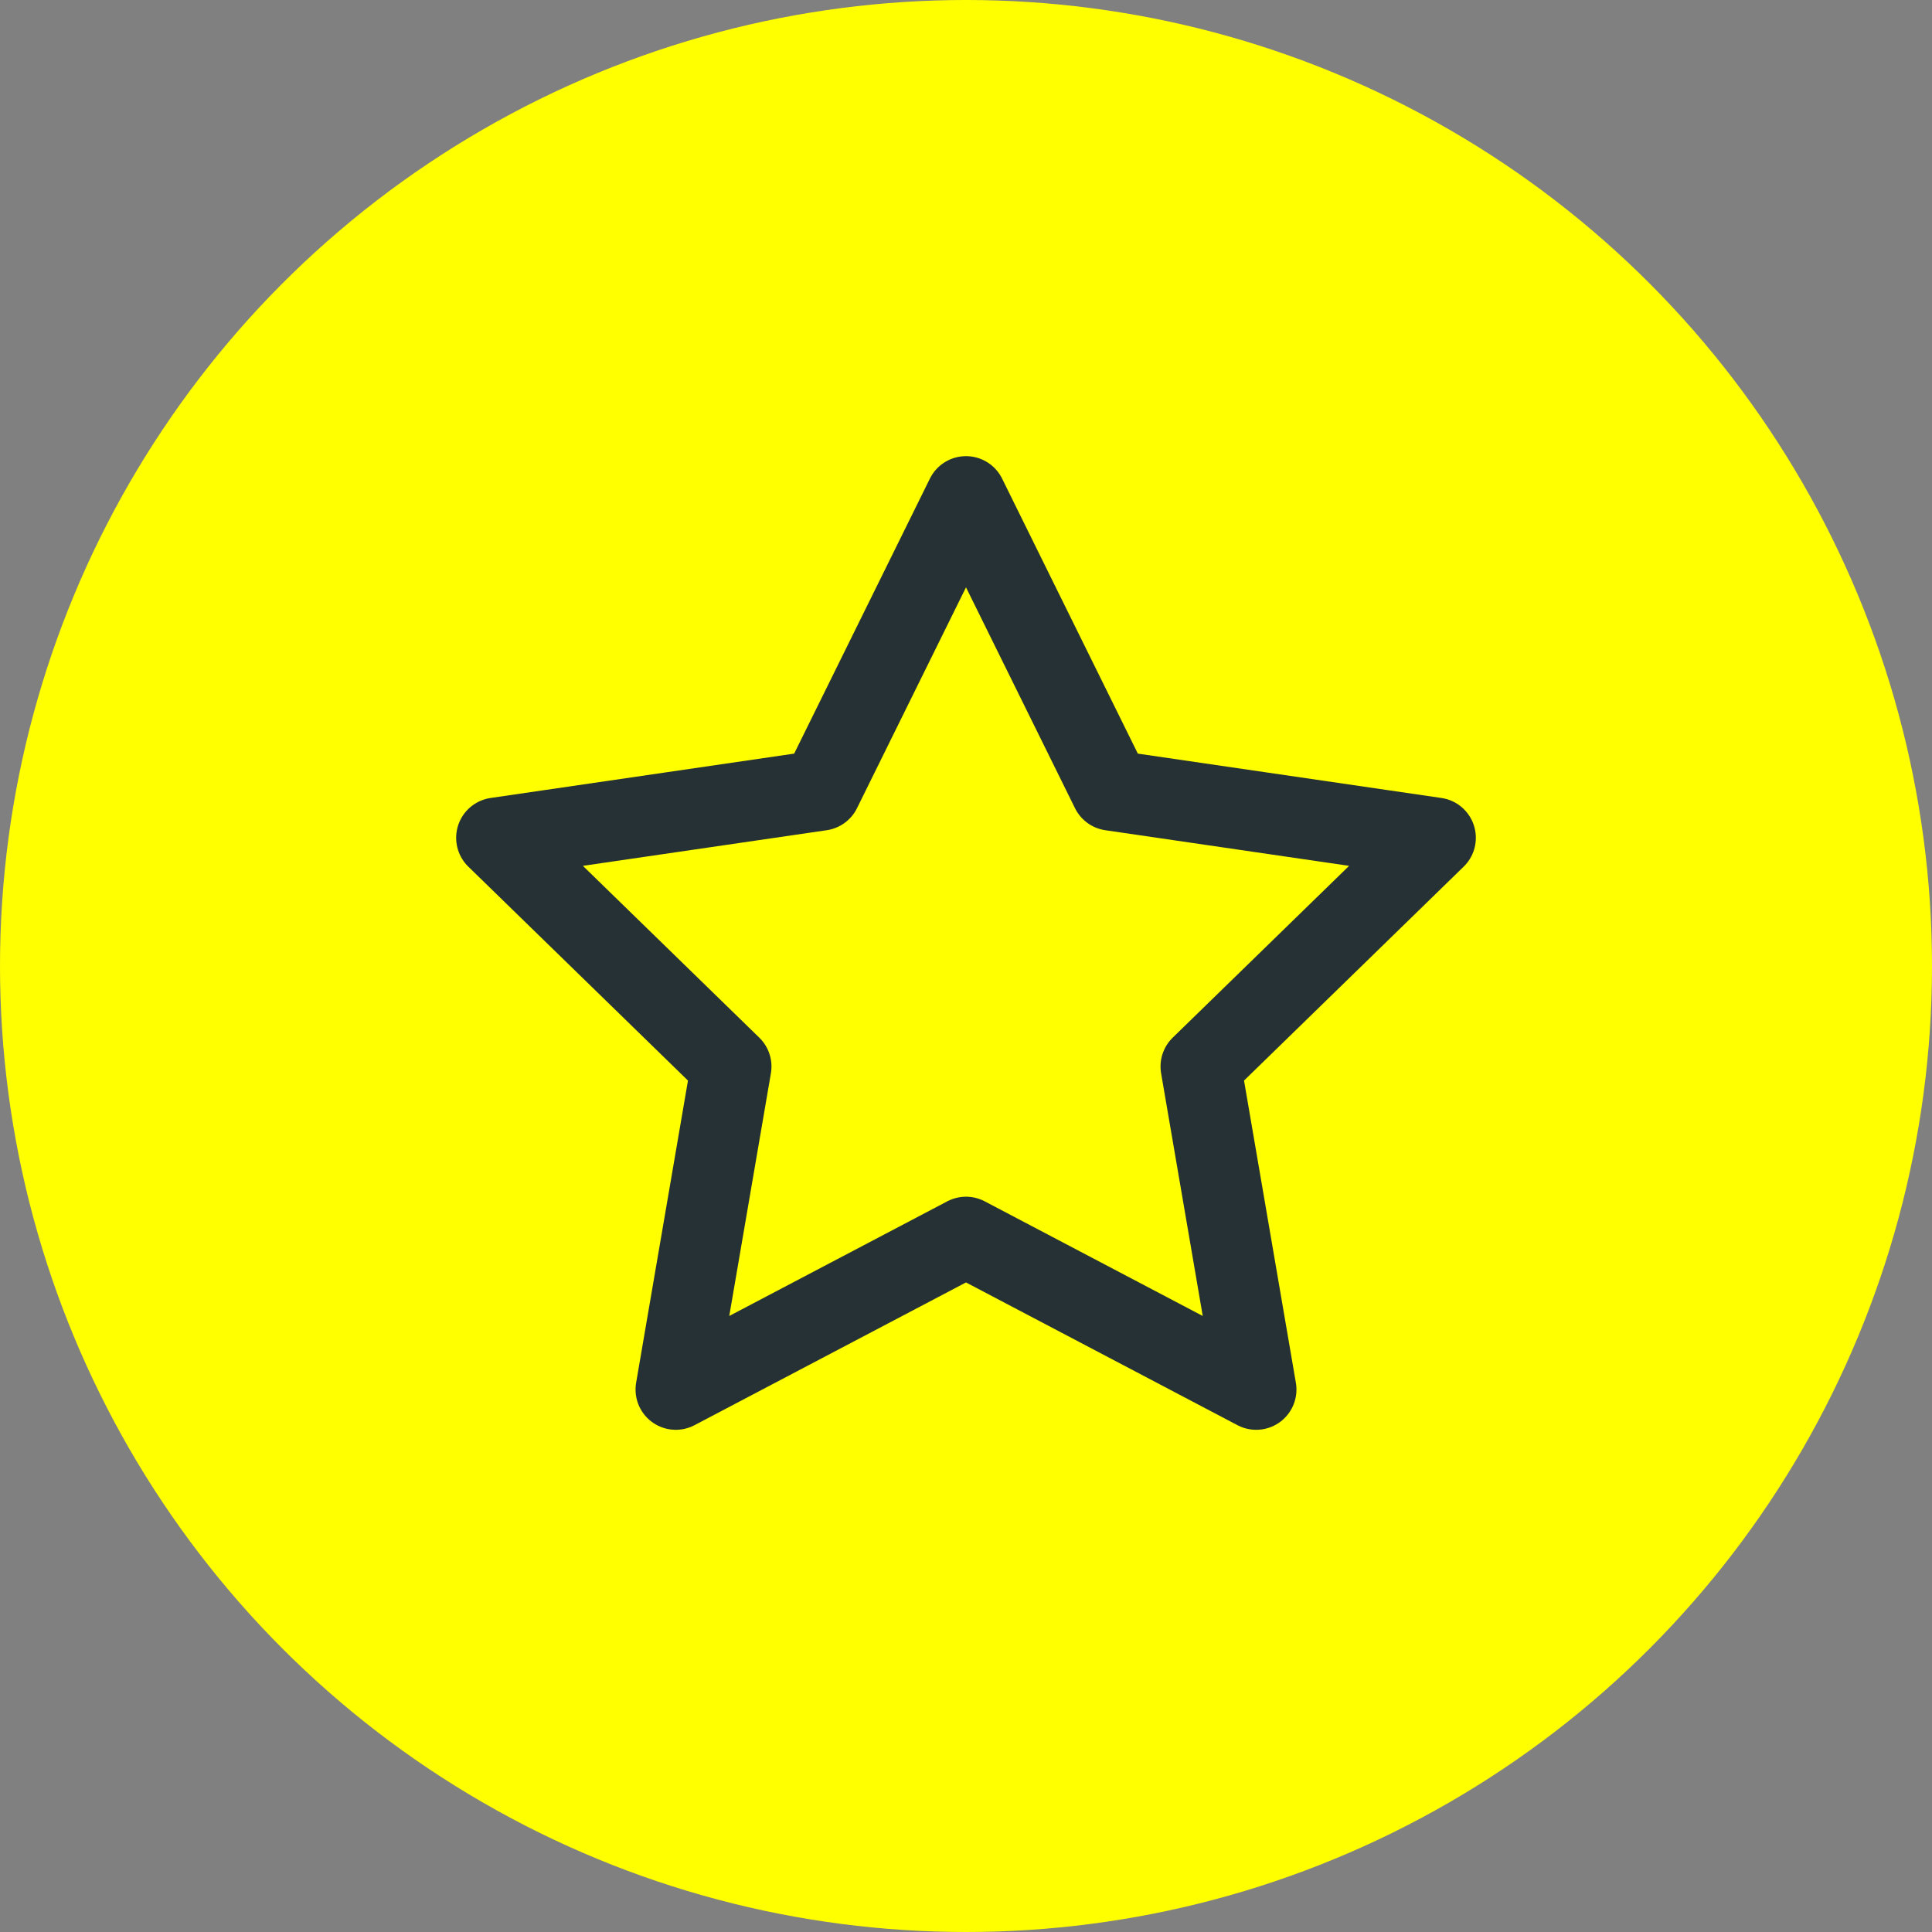
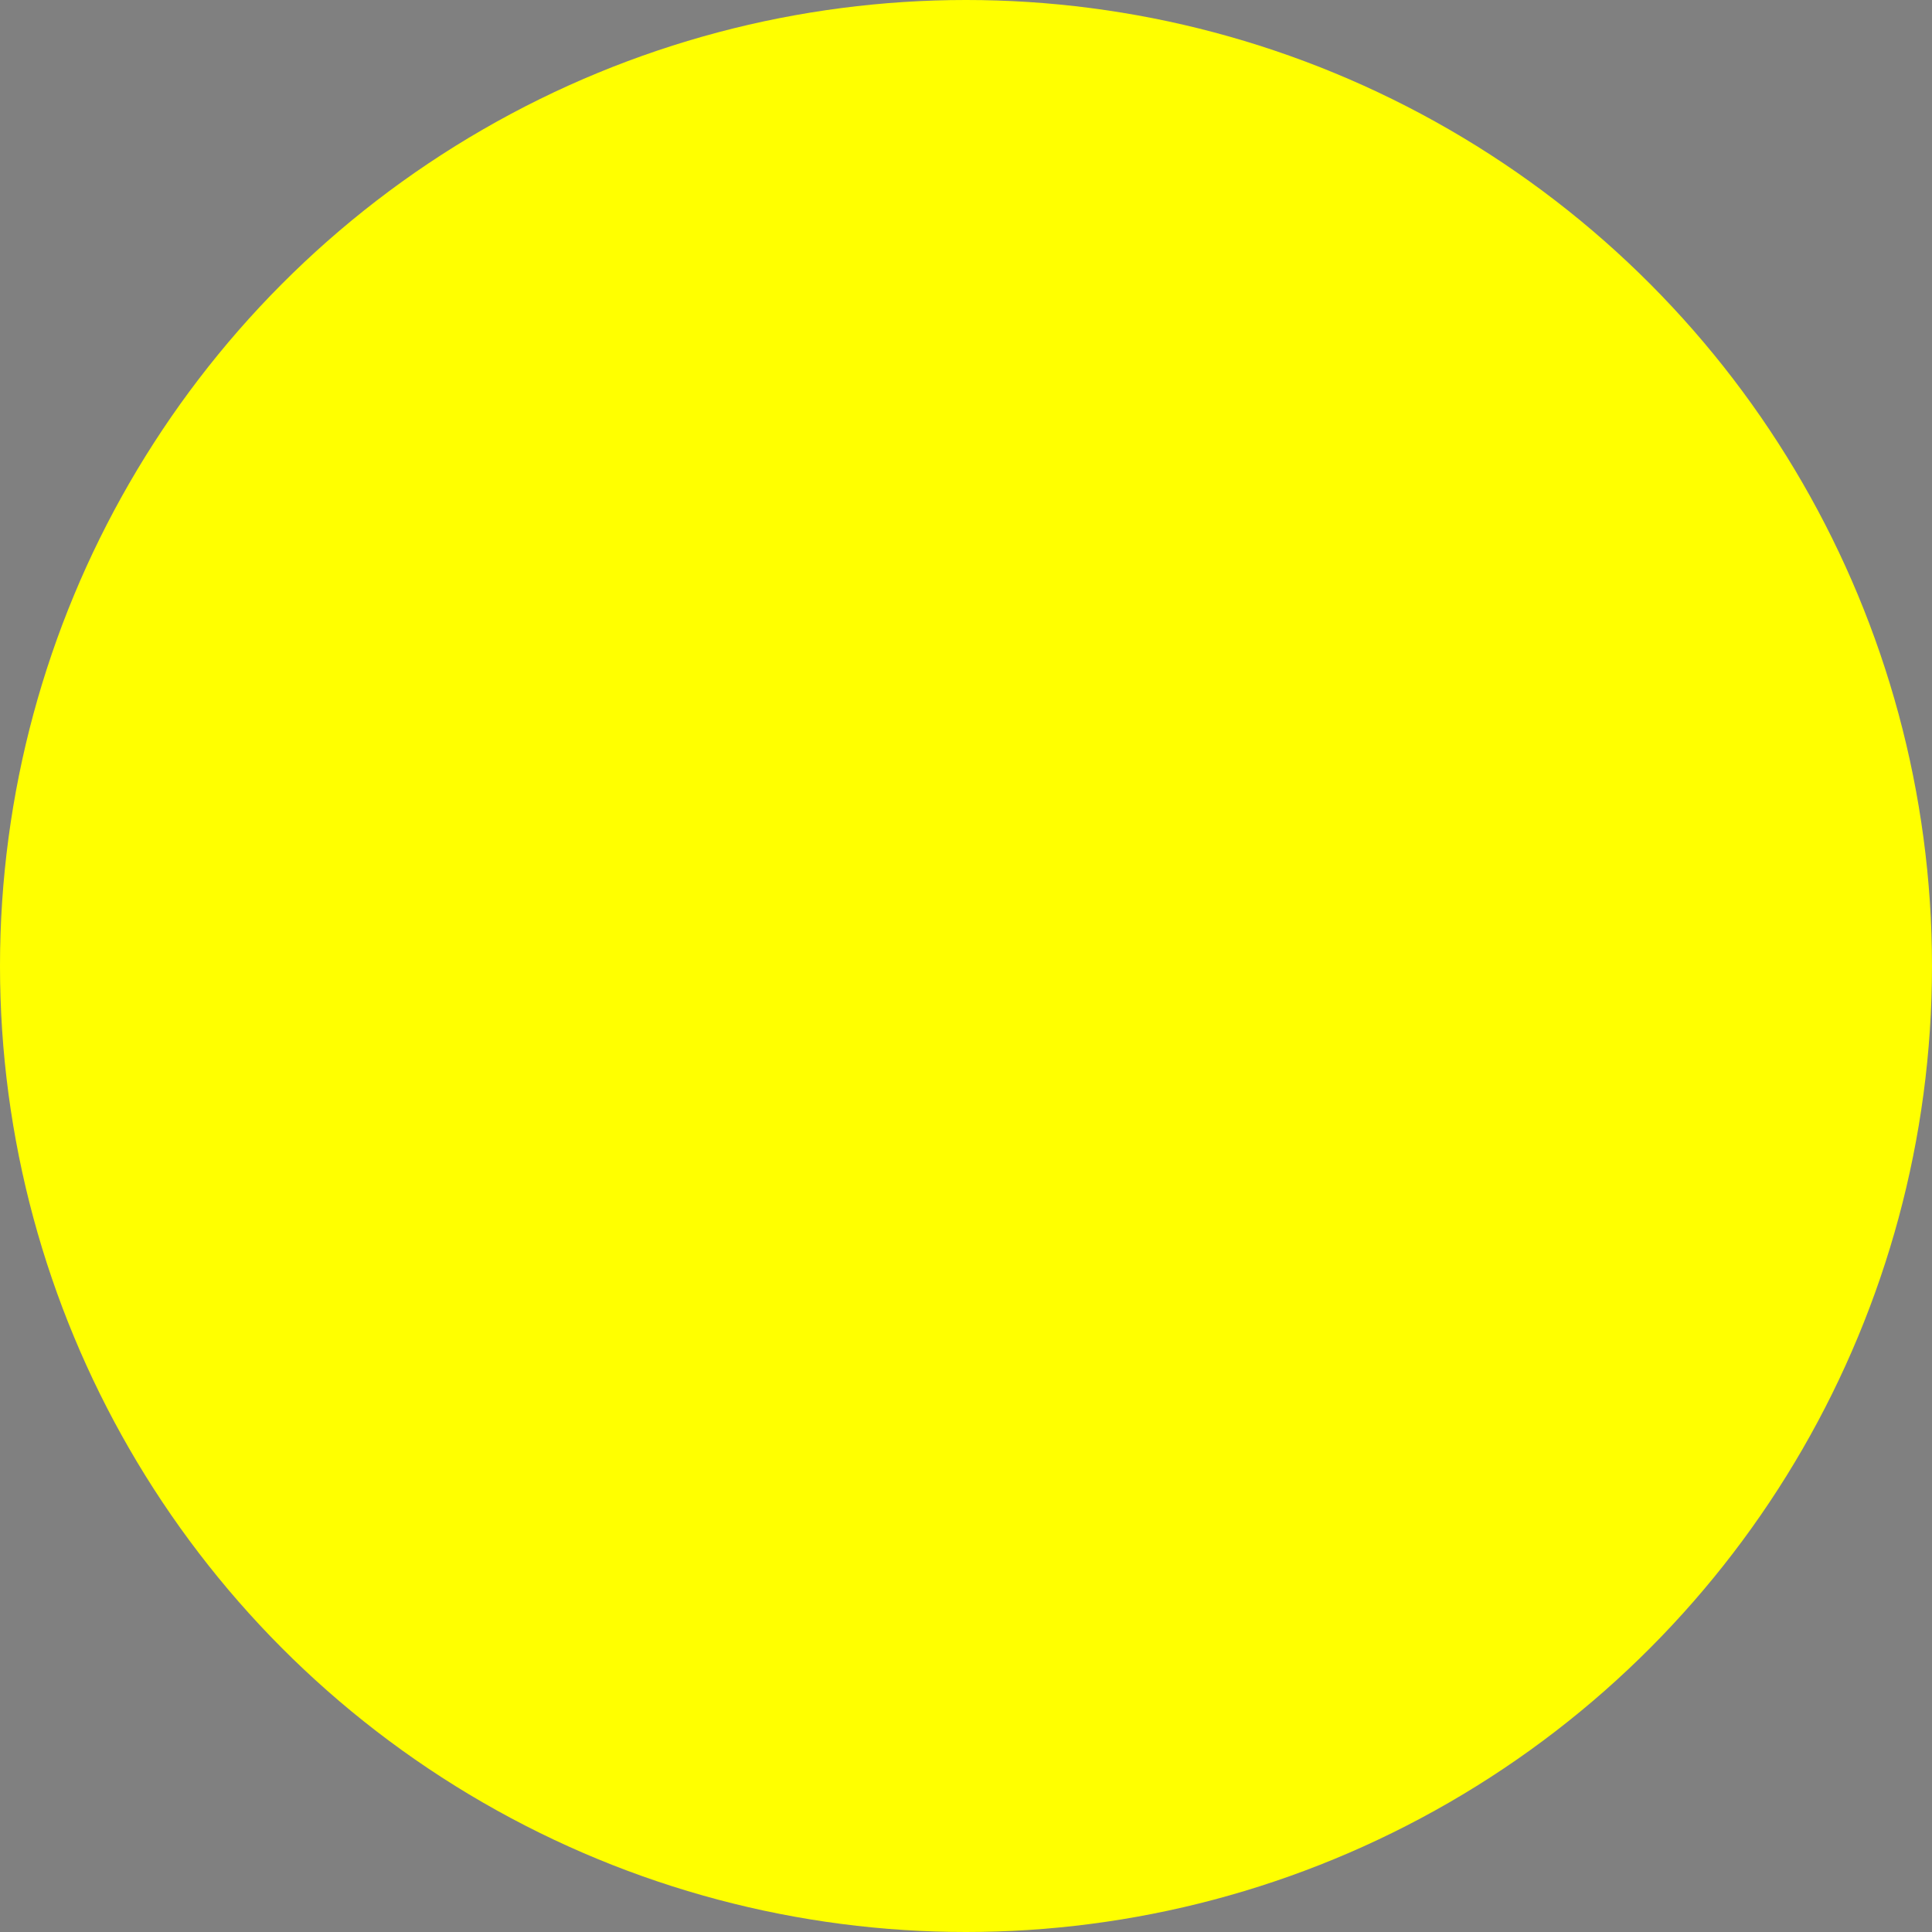
<svg xmlns="http://www.w3.org/2000/svg" width="48" height="48" viewBox="0 0 48 48" fill="none">
  <rect x="0" y="0" width="48" height="48" fill="#808080" stroke="none" />
  <circle cx="24" cy="24" r="24" fill="#FFFF00" />
-   <path d="M24 12.333L27.605 19.637L35.667 20.815L29.833 26.497L31.21 34.523L24 30.732L16.79 34.523L18.167 26.497L12.333 20.815L20.395 19.637L24 12.333Z" stroke="#263135" stroke-width="2" stroke-linecap="round" stroke-linejoin="round" />
</svg>